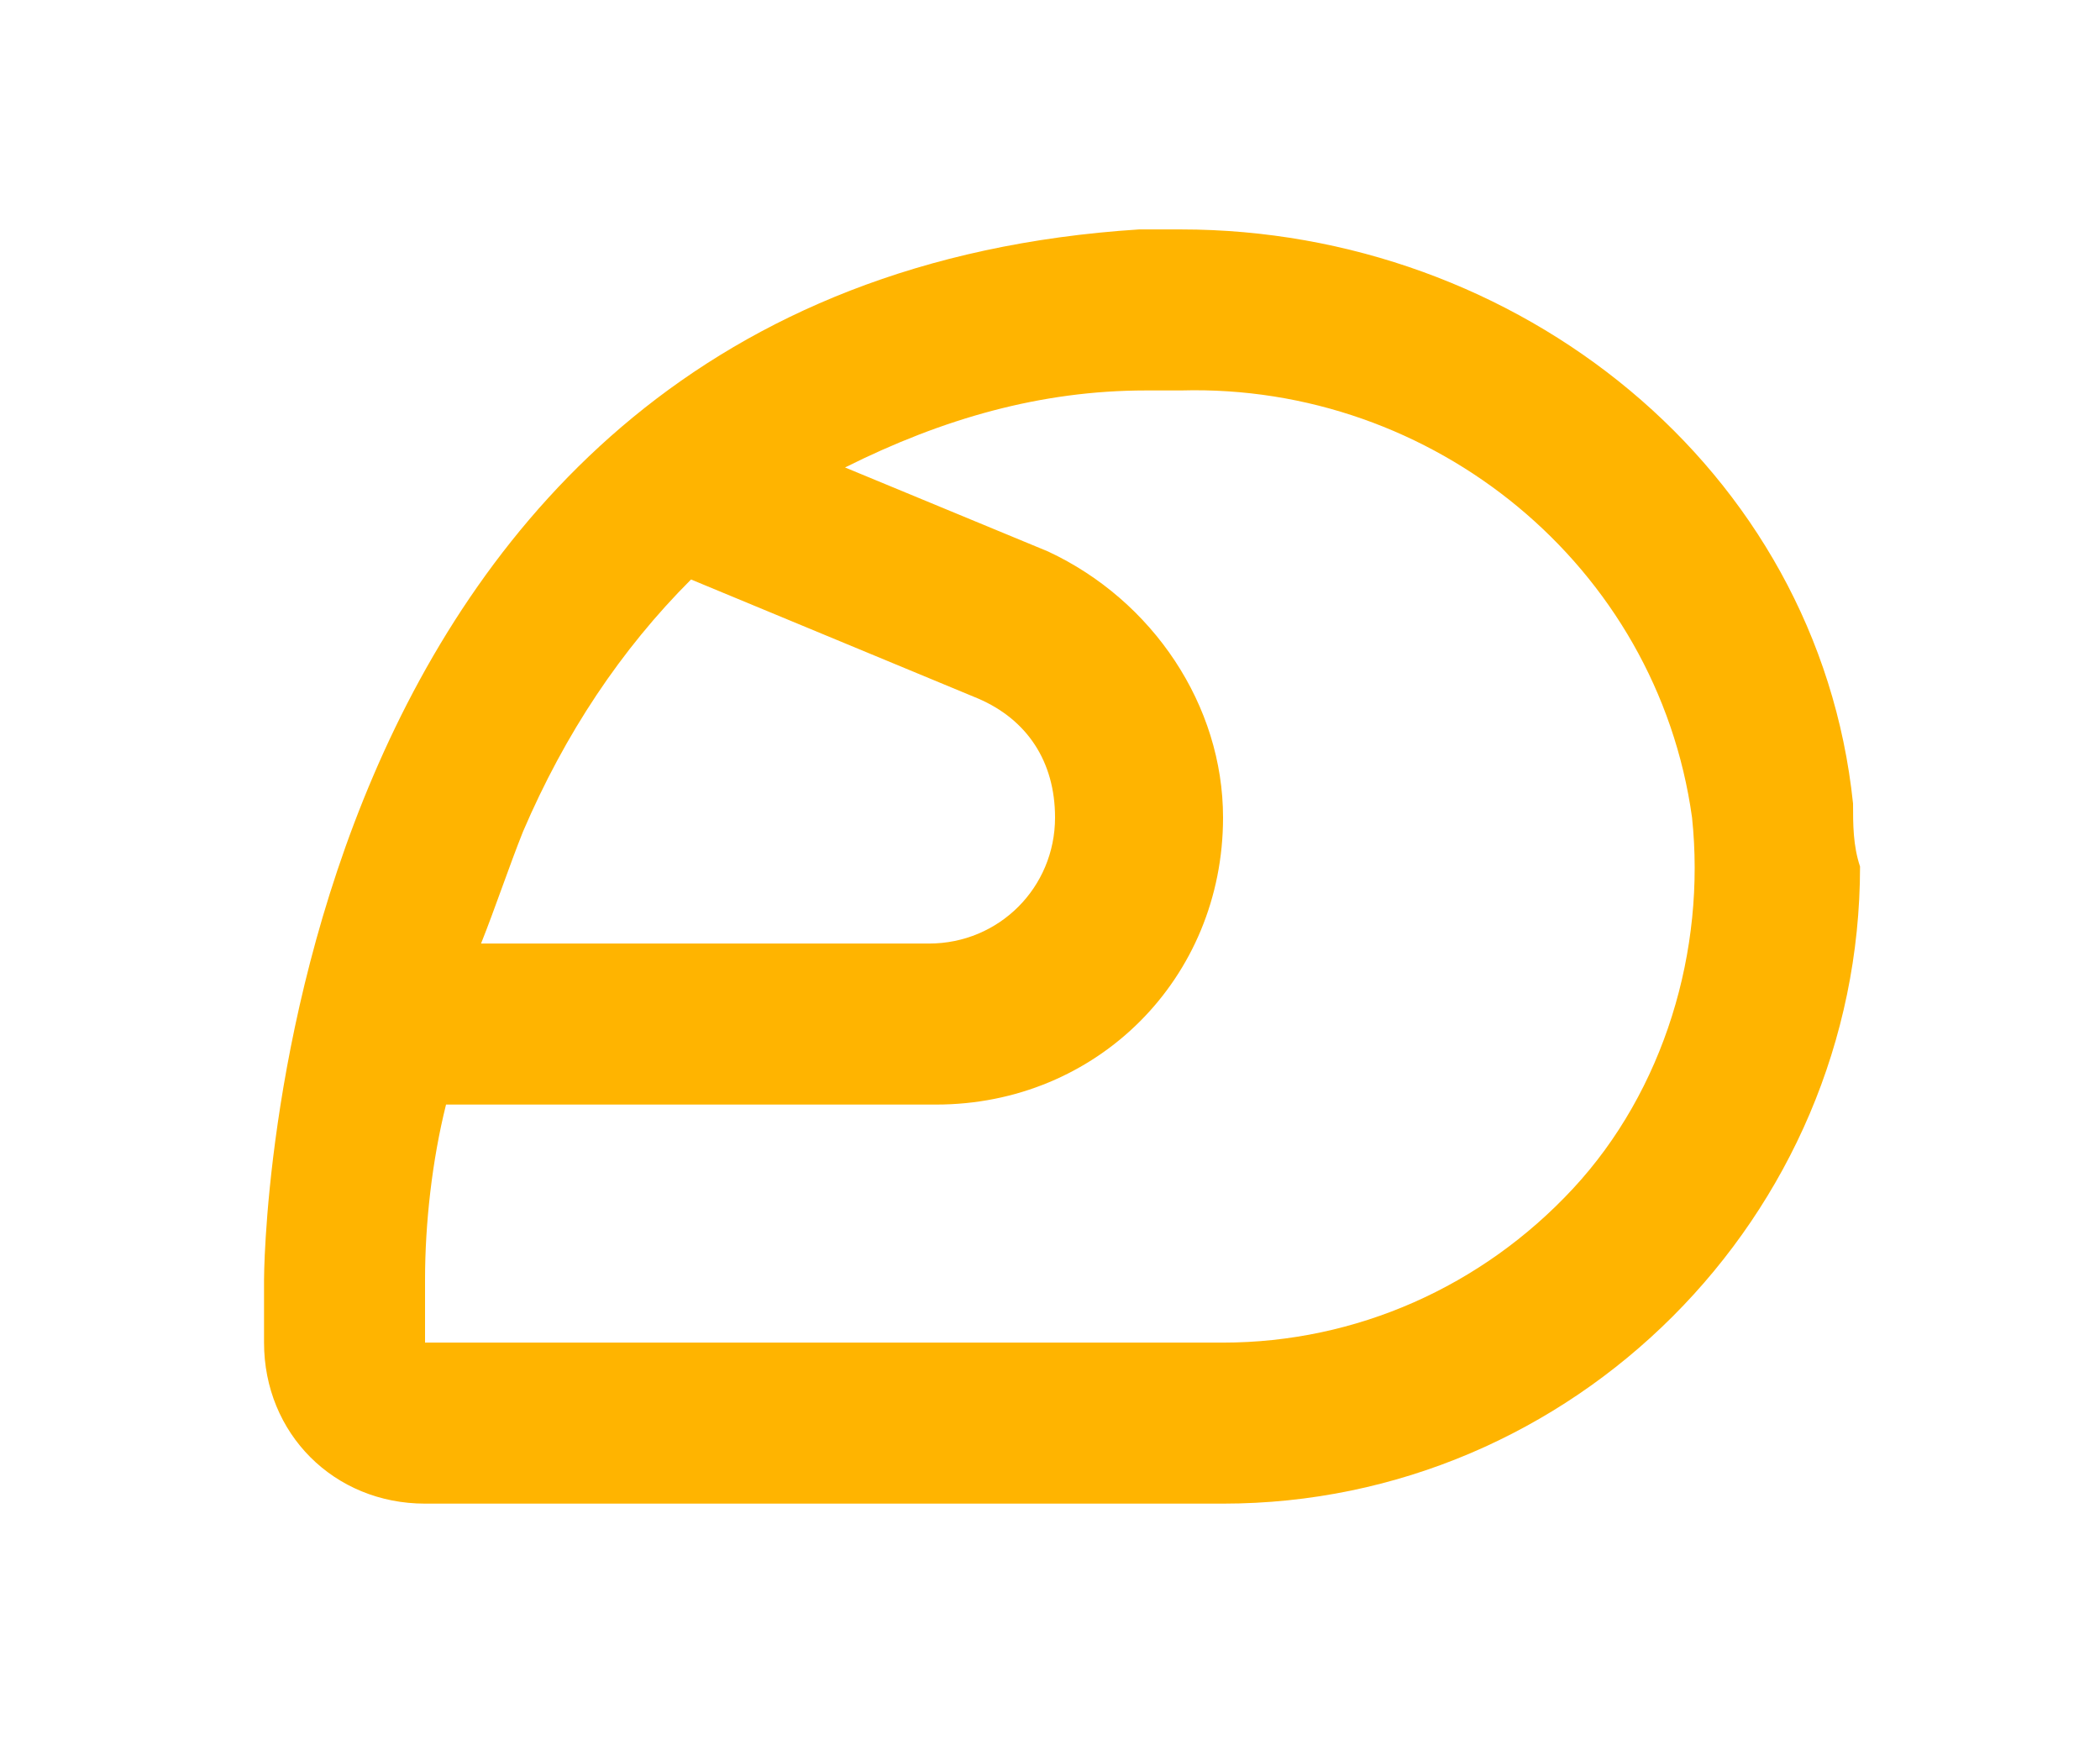
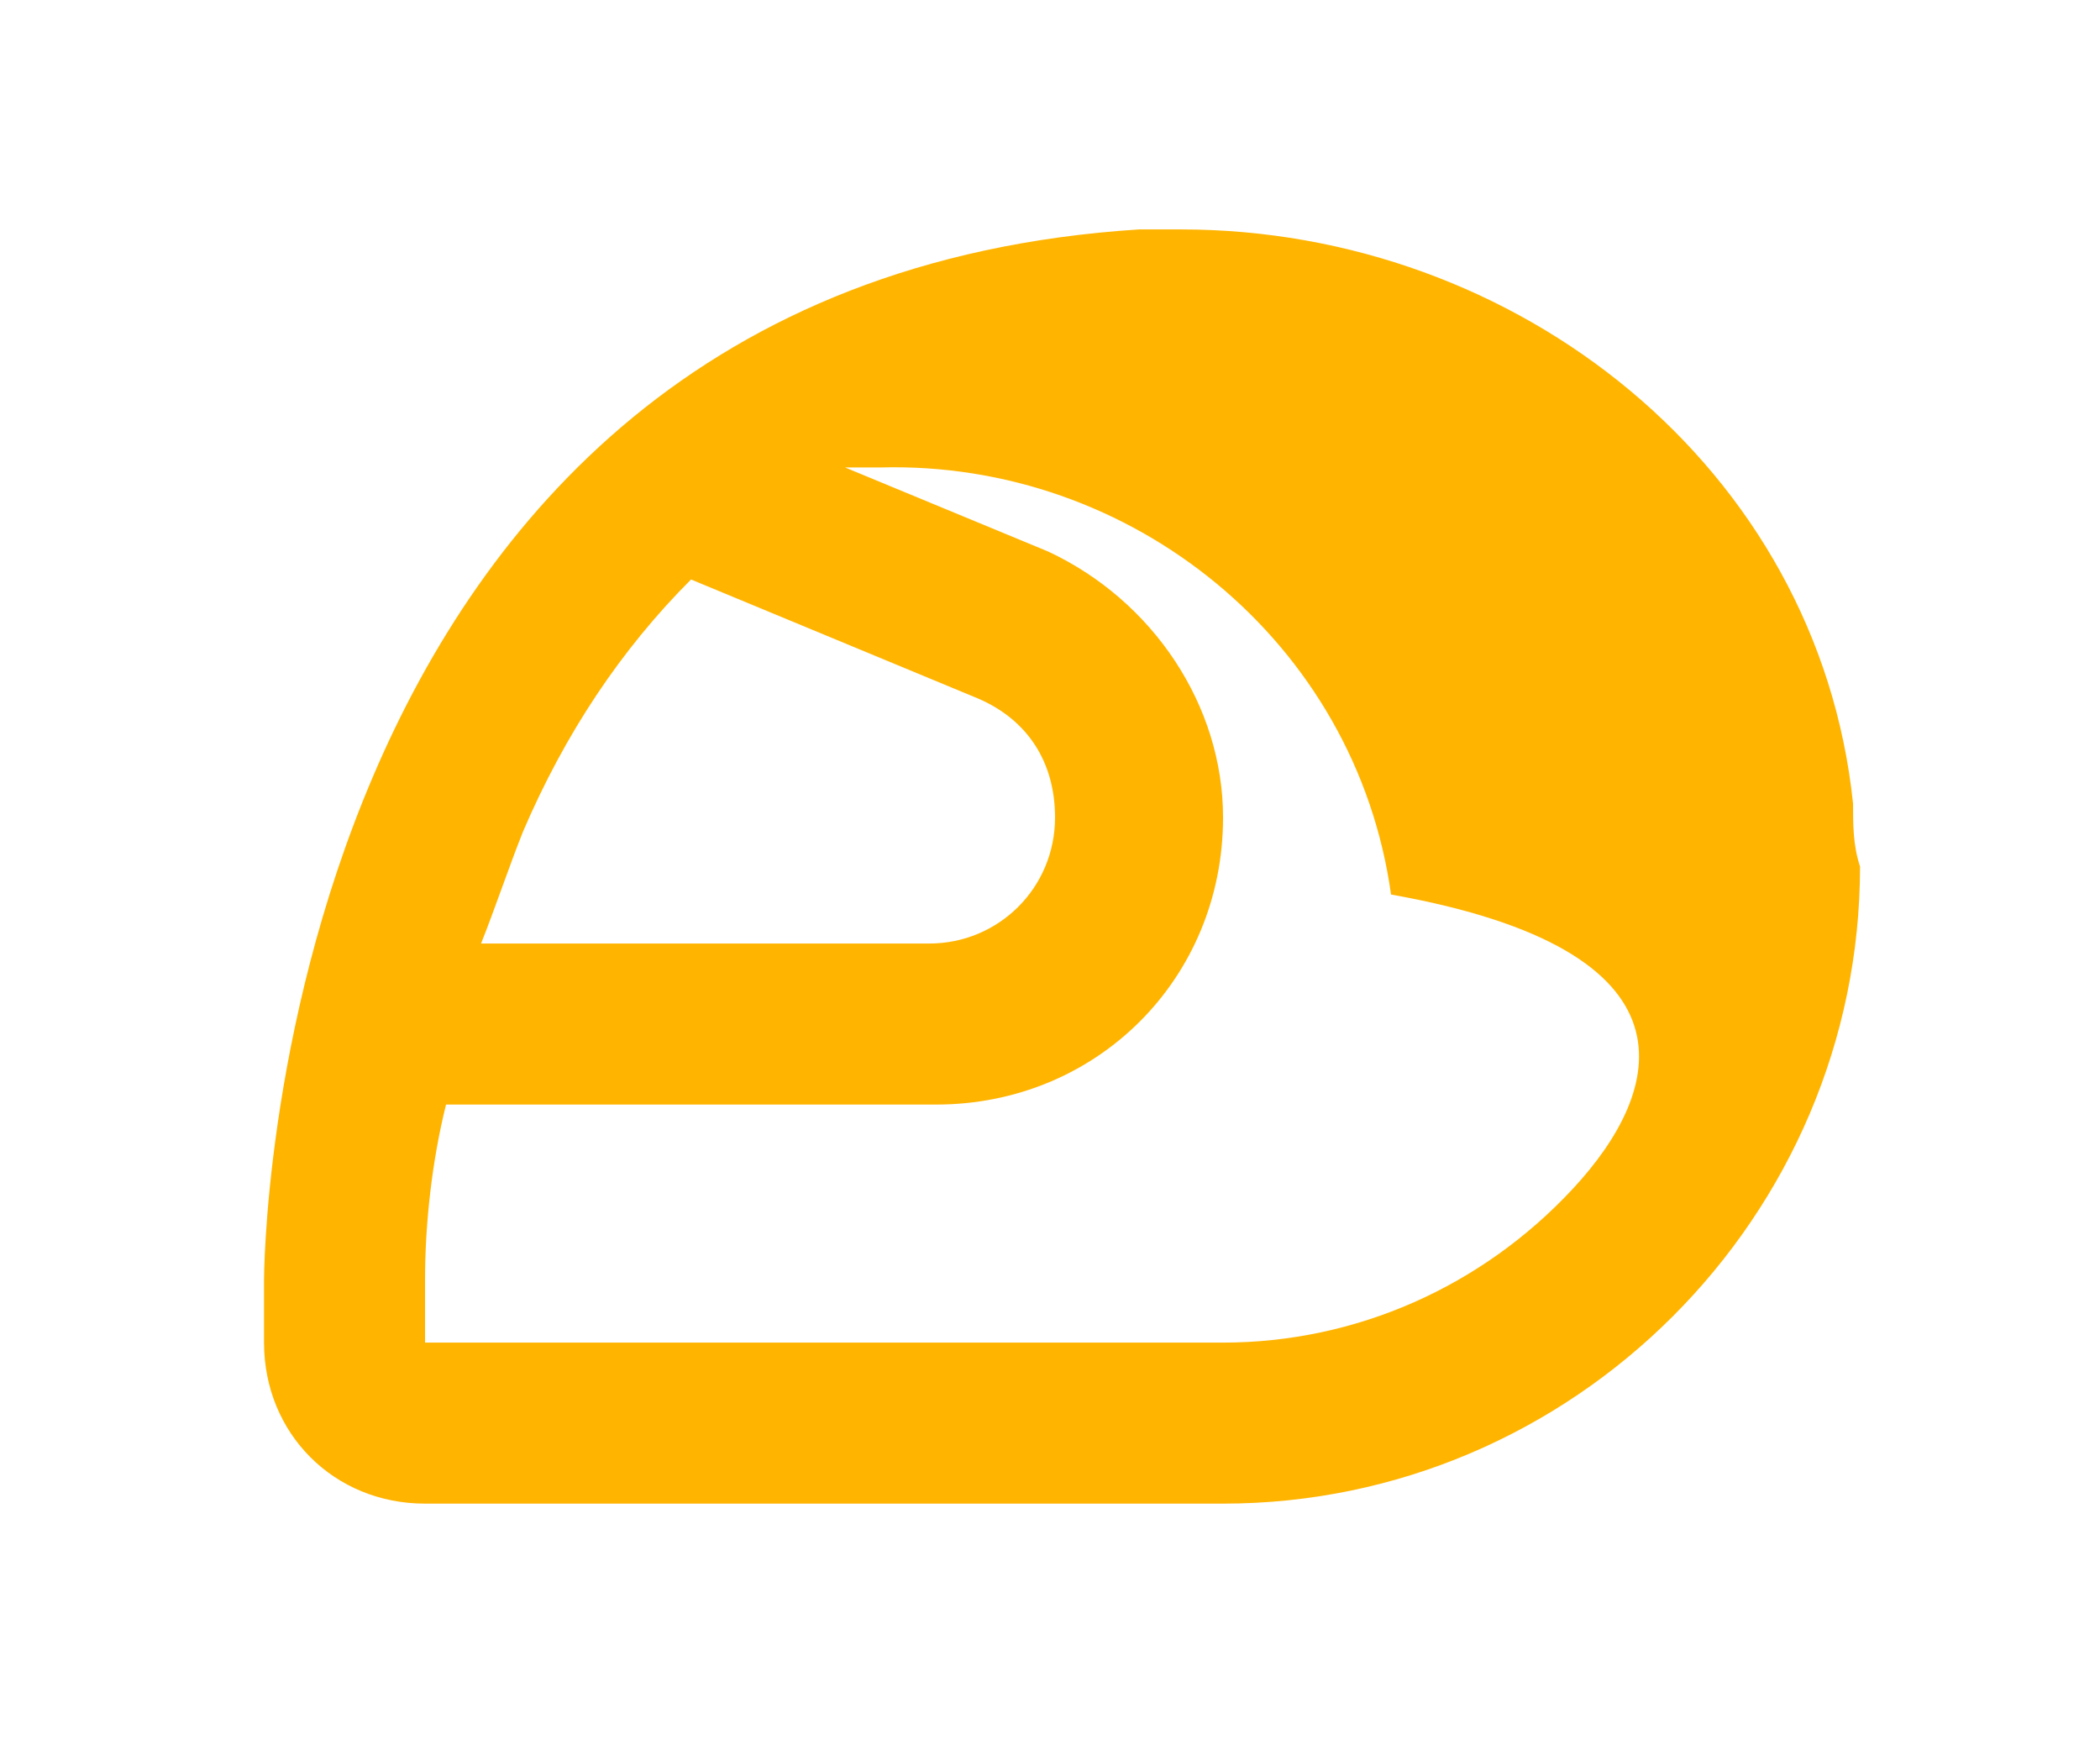
<svg xmlns="http://www.w3.org/2000/svg" version="1.1" id="Layer_1" x="0px" y="0px" width="30px" height="25px" viewBox="0 0 30 25" style="enable-background:new 0 0 30 25;" xml:space="preserve">
  <style type="text/css">
	.st0{fill:none;}
	.st1{fill:#FFB400;}
</style>
  <g id="sports_motorsports-24px" transform="translate(0 -0.347)">
    <g id="Bounding_Box" transform="translate(0 0.411)">
-       <rect id="Rectangle_300" x="1.5" y="-1.1" class="st0" width="27" height="27" />
-     </g>
+       </g>
    <g id="Master" transform="translate(2.272 4.624)">
-       <path id="Path_27129" class="st1" d="M24.2,7.2C23.7,2.4,19.4-1,14.6-1c-0.2,0-0.4,0-0.6,0C1.5-0.2,1.5,14,1.5,14v0.9    c0,1.3,1,2.3,2.3,2.3h11.4c5,0,9.1-4.1,9.1-9.1C24.2,7.8,24.2,7.5,24.2,7.2z M5.2,7.6C5.8,6.2,6.6,5,7.6,4l4.1,1.7    c0.7,0.3,1.1,0.9,1.1,1.7c0,1-0.8,1.8-1.8,1.8c0,0,0,0,0,0H4.6C4.8,8.7,5,8.1,5.2,7.6z M20.2,12.7c-1.3,1.4-3.1,2.2-5,2.2H3.8V14    c0-0.8,0.1-1.7,0.3-2.5h7c2.3,0,4.1-1.8,4.1-4.1c0-1.6-1-3.1-2.5-3.8L9.8,2.4c1.4-0.7,2.8-1.1,4.3-1.1c0.2,0,0.3,0,0.5,0    c3.6-0.1,6.8,2.5,7.3,6.1C22.1,9.3,21.5,11.3,20.2,12.7L20.2,12.7z" />
+       <path id="Path_27129" class="st1" d="M24.2,7.2C23.7,2.4,19.4-1,14.6-1c-0.2,0-0.4,0-0.6,0C1.5-0.2,1.5,14,1.5,14v0.9    c0,1.3,1,2.3,2.3,2.3h11.4c5,0,9.1-4.1,9.1-9.1C24.2,7.8,24.2,7.5,24.2,7.2z M5.2,7.6C5.8,6.2,6.6,5,7.6,4l4.1,1.7    c0.7,0.3,1.1,0.9,1.1,1.7c0,1-0.8,1.8-1.8,1.8c0,0,0,0,0,0H4.6C4.8,8.7,5,8.1,5.2,7.6z M20.2,12.7c-1.3,1.4-3.1,2.2-5,2.2H3.8V14    c0-0.8,0.1-1.7,0.3-2.5h7c2.3,0,4.1-1.8,4.1-4.1c0-1.6-1-3.1-2.5-3.8L9.8,2.4c0.2,0,0.3,0,0.5,0    c3.6-0.1,6.8,2.5,7.3,6.1C22.1,9.3,21.5,11.3,20.2,12.7L20.2,12.7z" />
    </g>
  </g>
</svg>